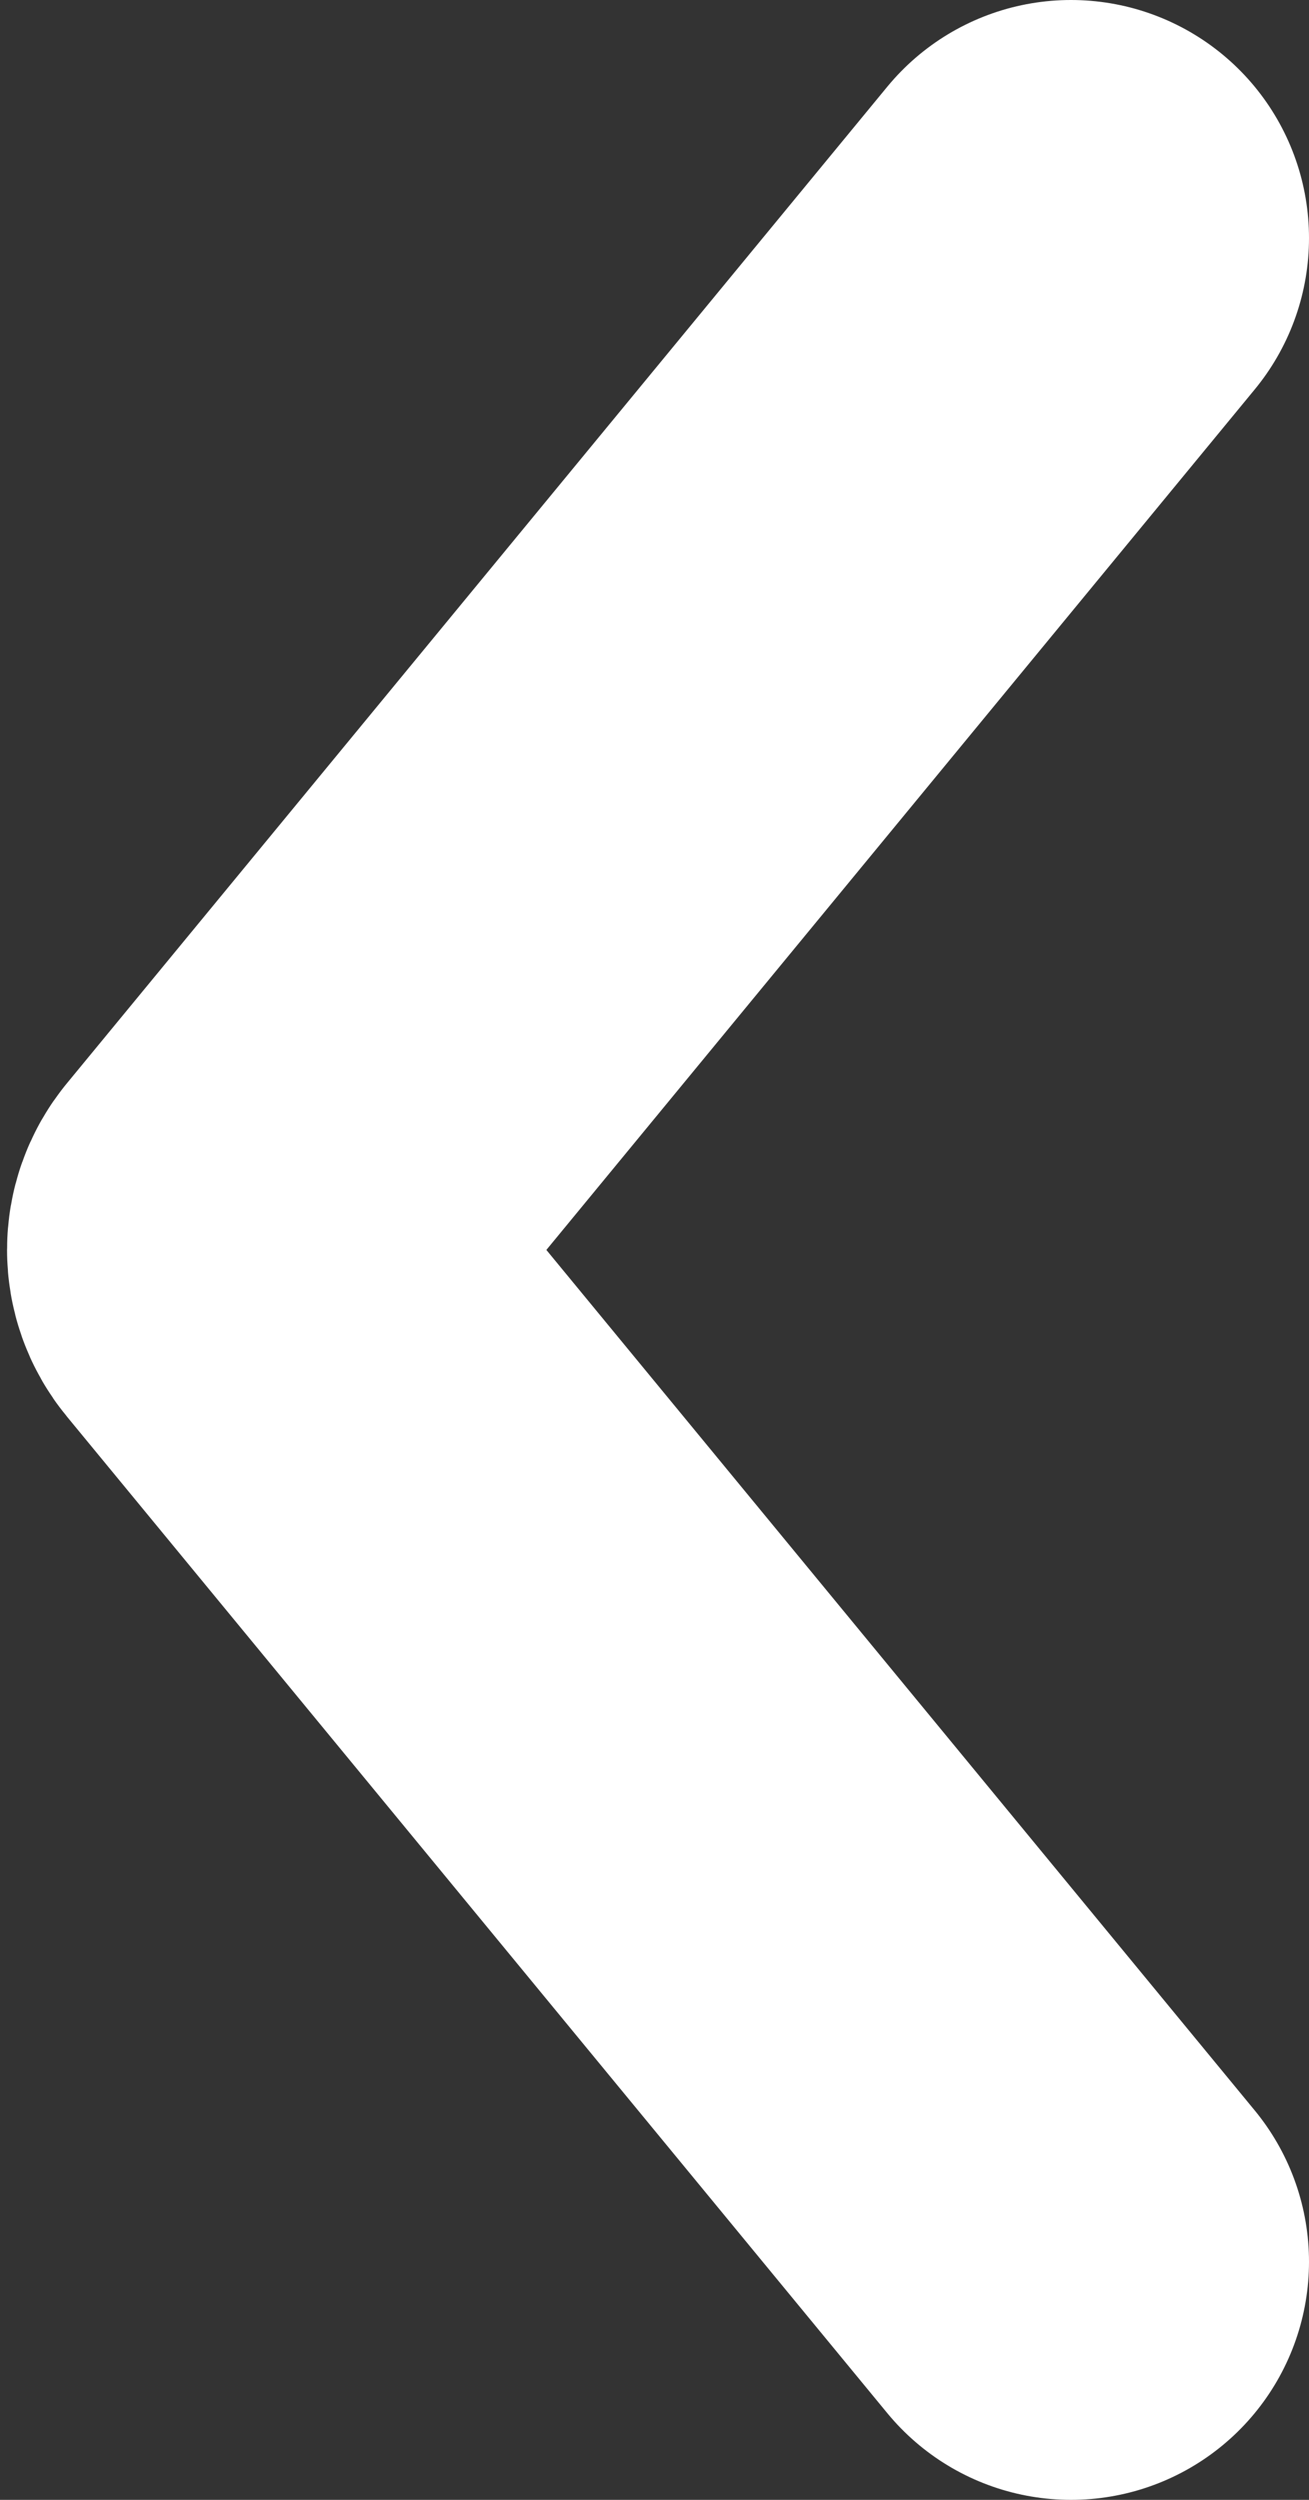
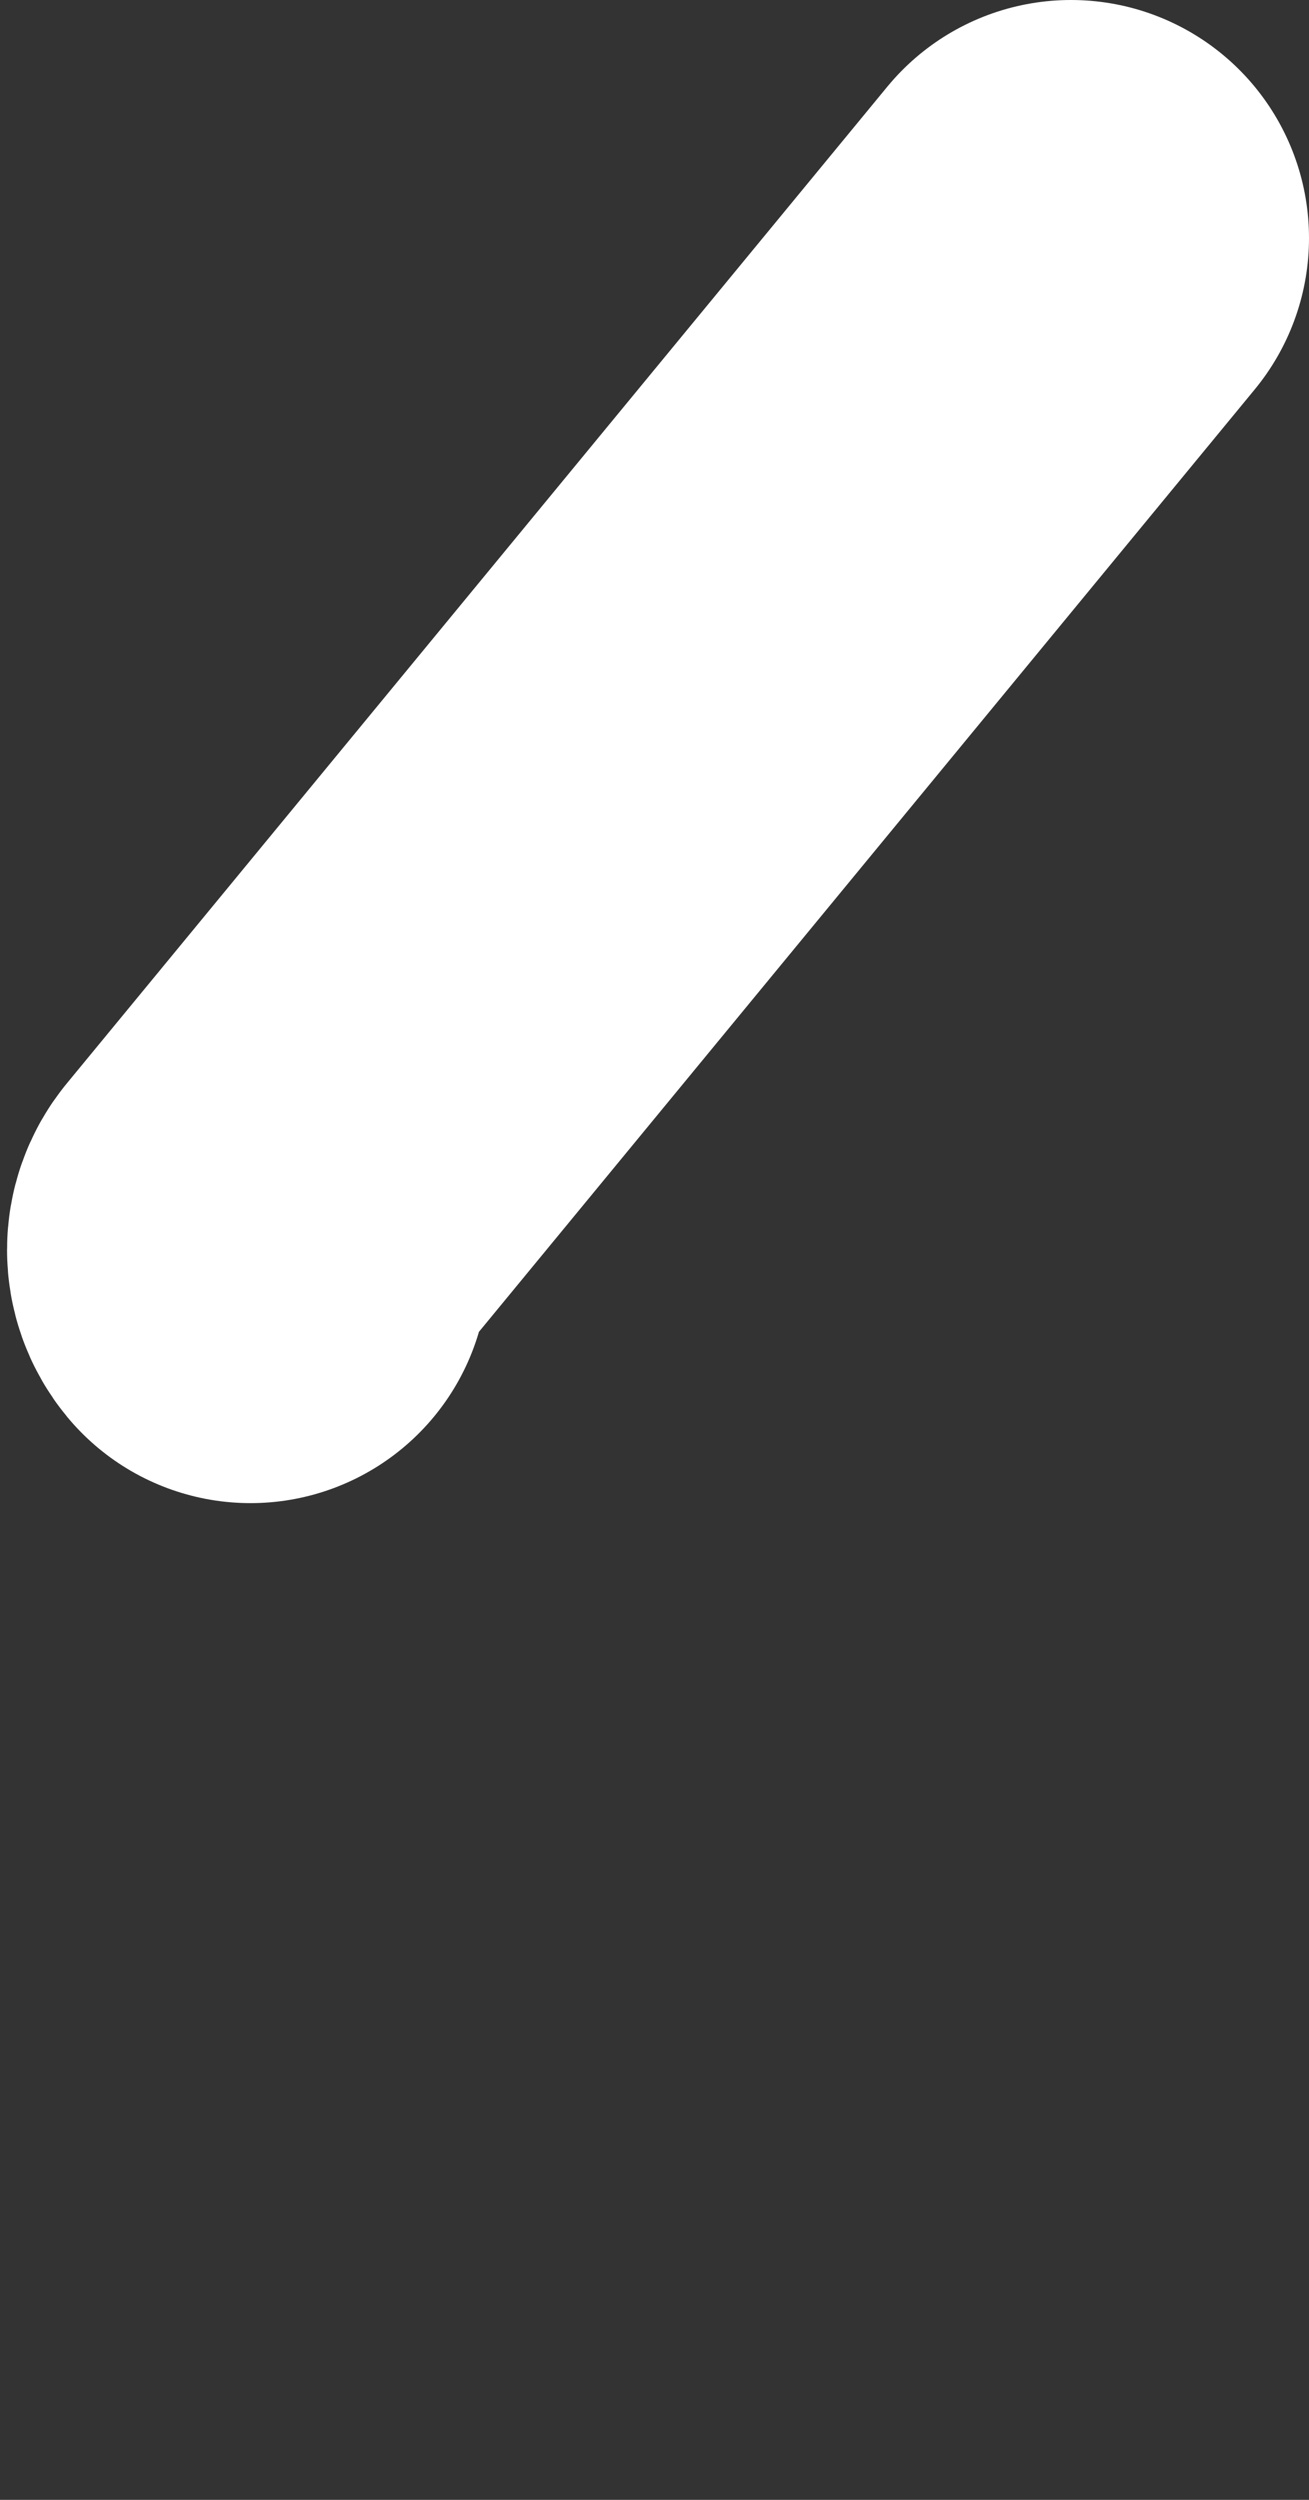
<svg xmlns="http://www.w3.org/2000/svg" width="11" height="21" viewBox="0 0 11 21" fill="none">
  <rect x="0" y="0" width="11" height="21" fill="#333333" stroke="none" />
-   <path d="M9 2L2.105 10.373C2.044 10.447 2.044 10.553 2.105 10.627L9 19" stroke="white" stroke-width="4" stroke-linecap="round" />
+   <path d="M9 2L2.105 10.373C2.044 10.447 2.044 10.553 2.105 10.627" stroke="white" stroke-width="4" stroke-linecap="round" />
</svg>